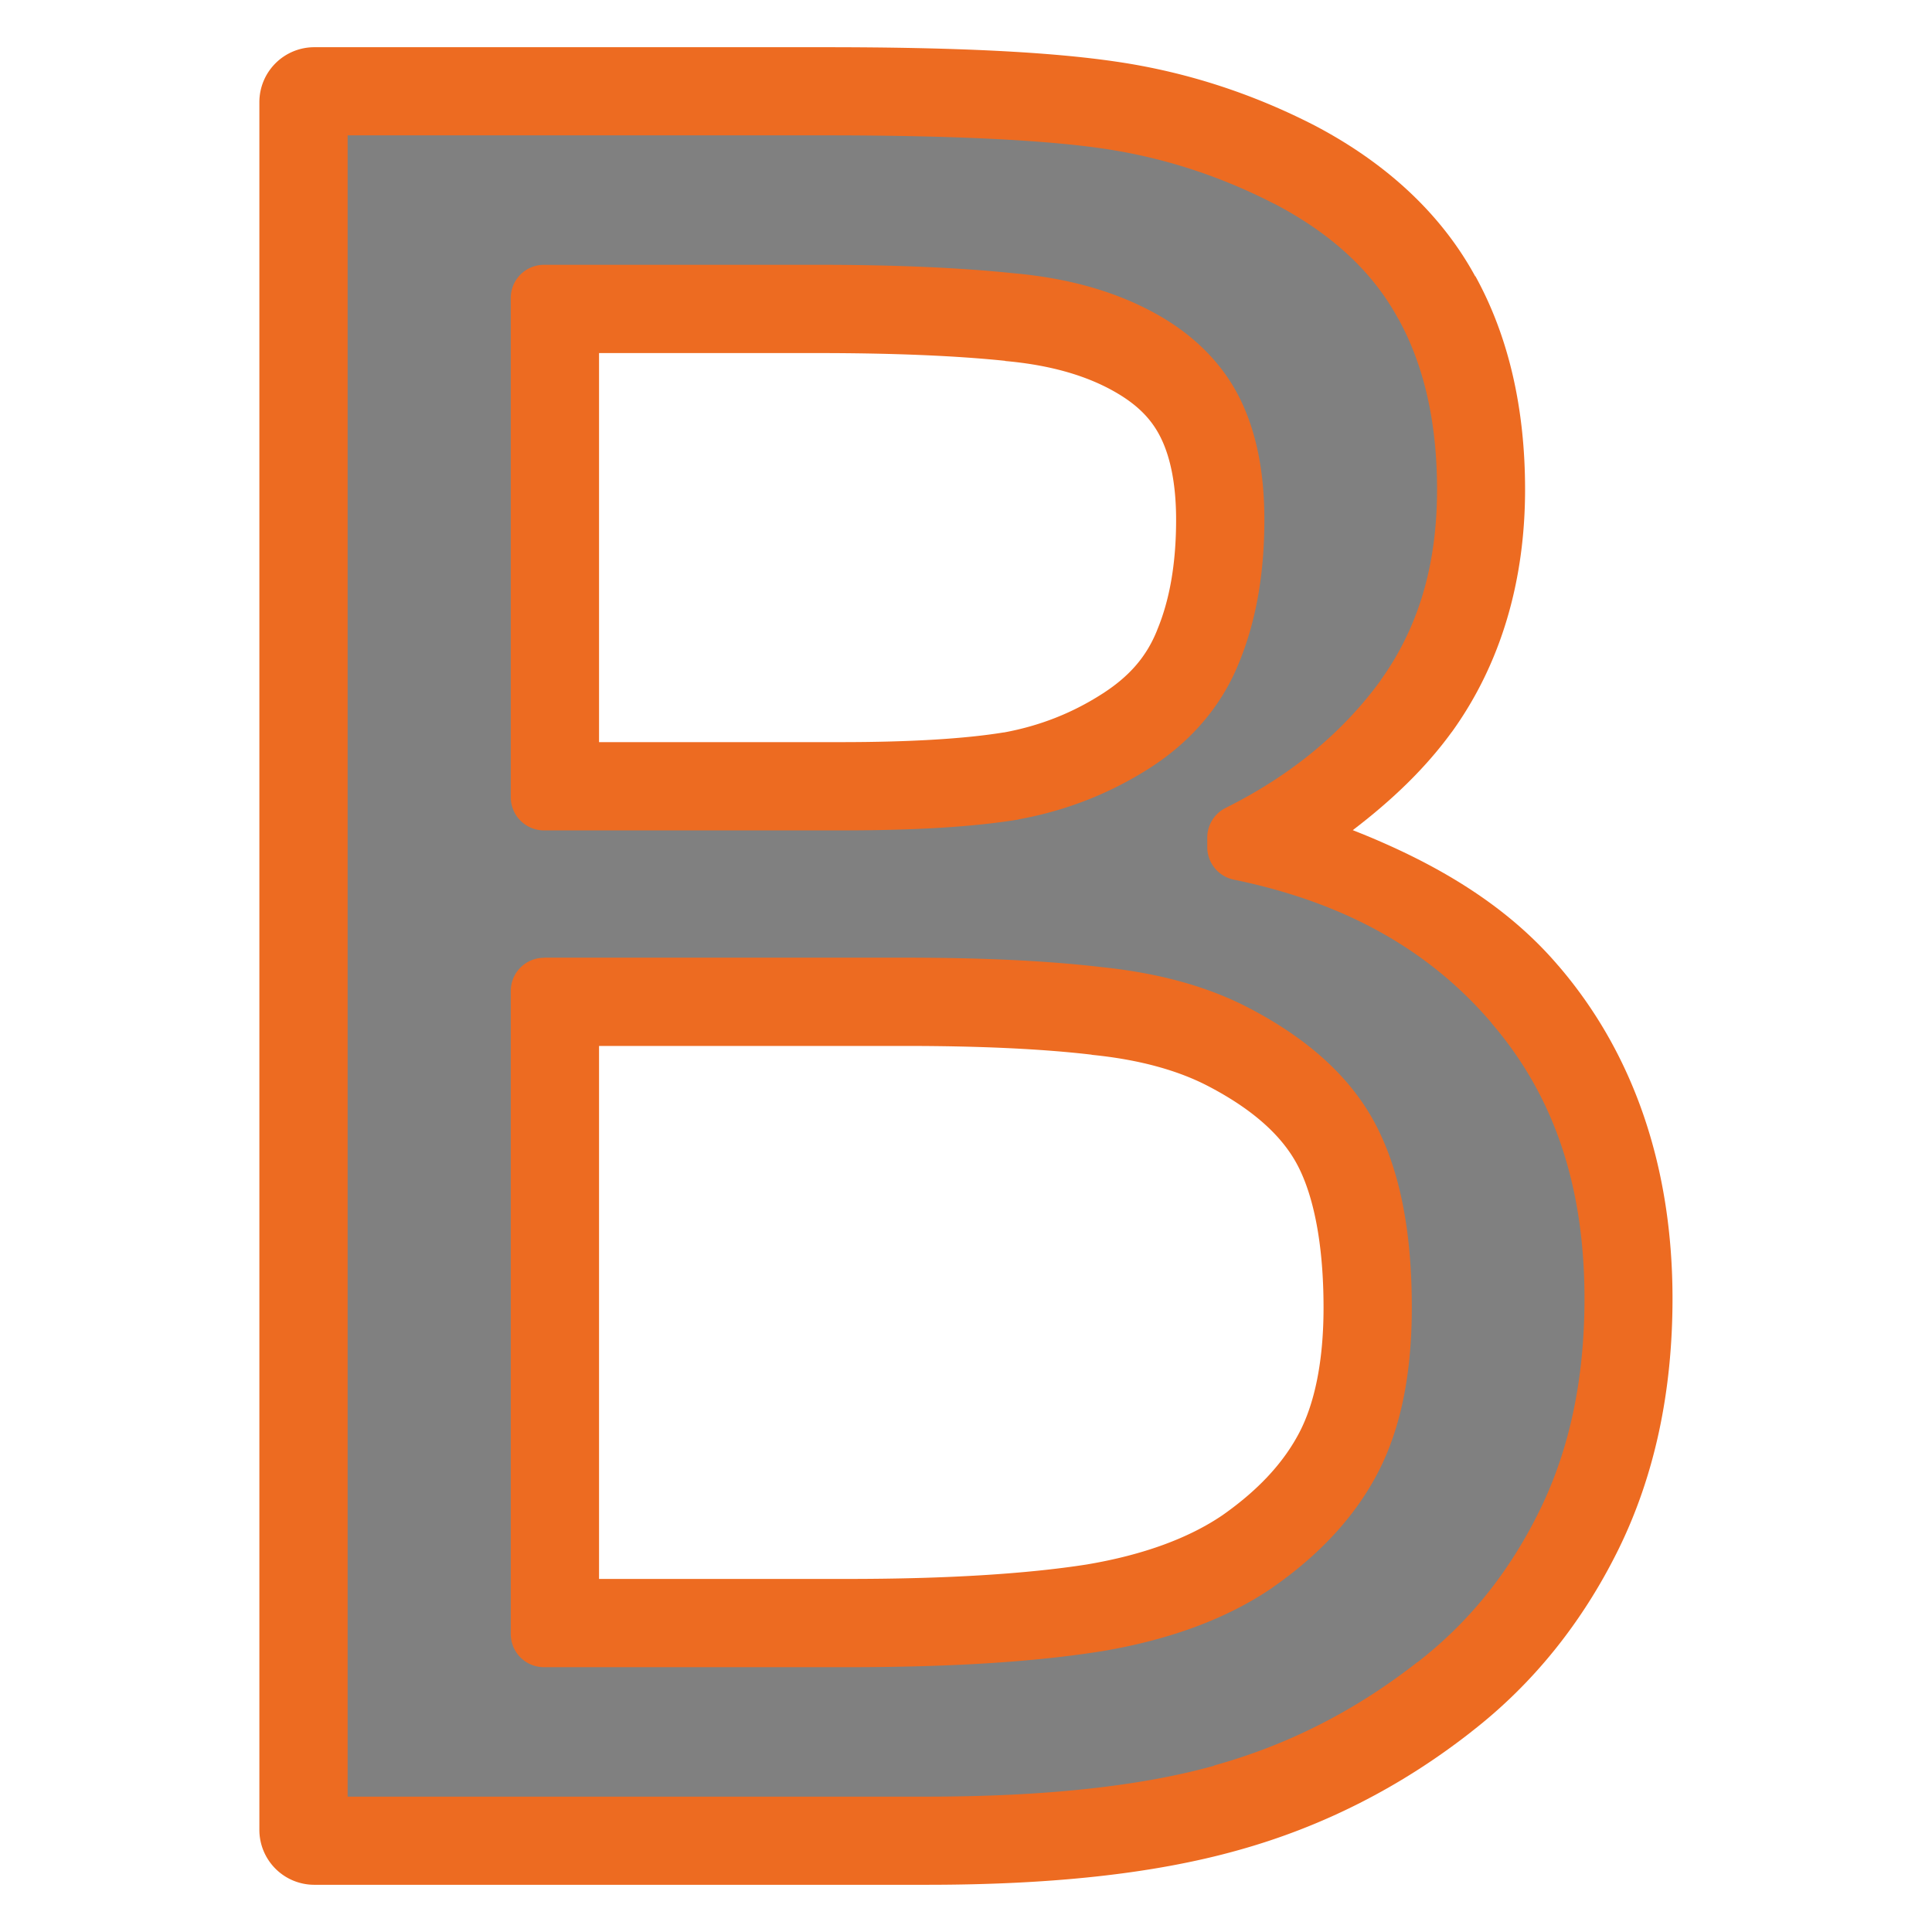
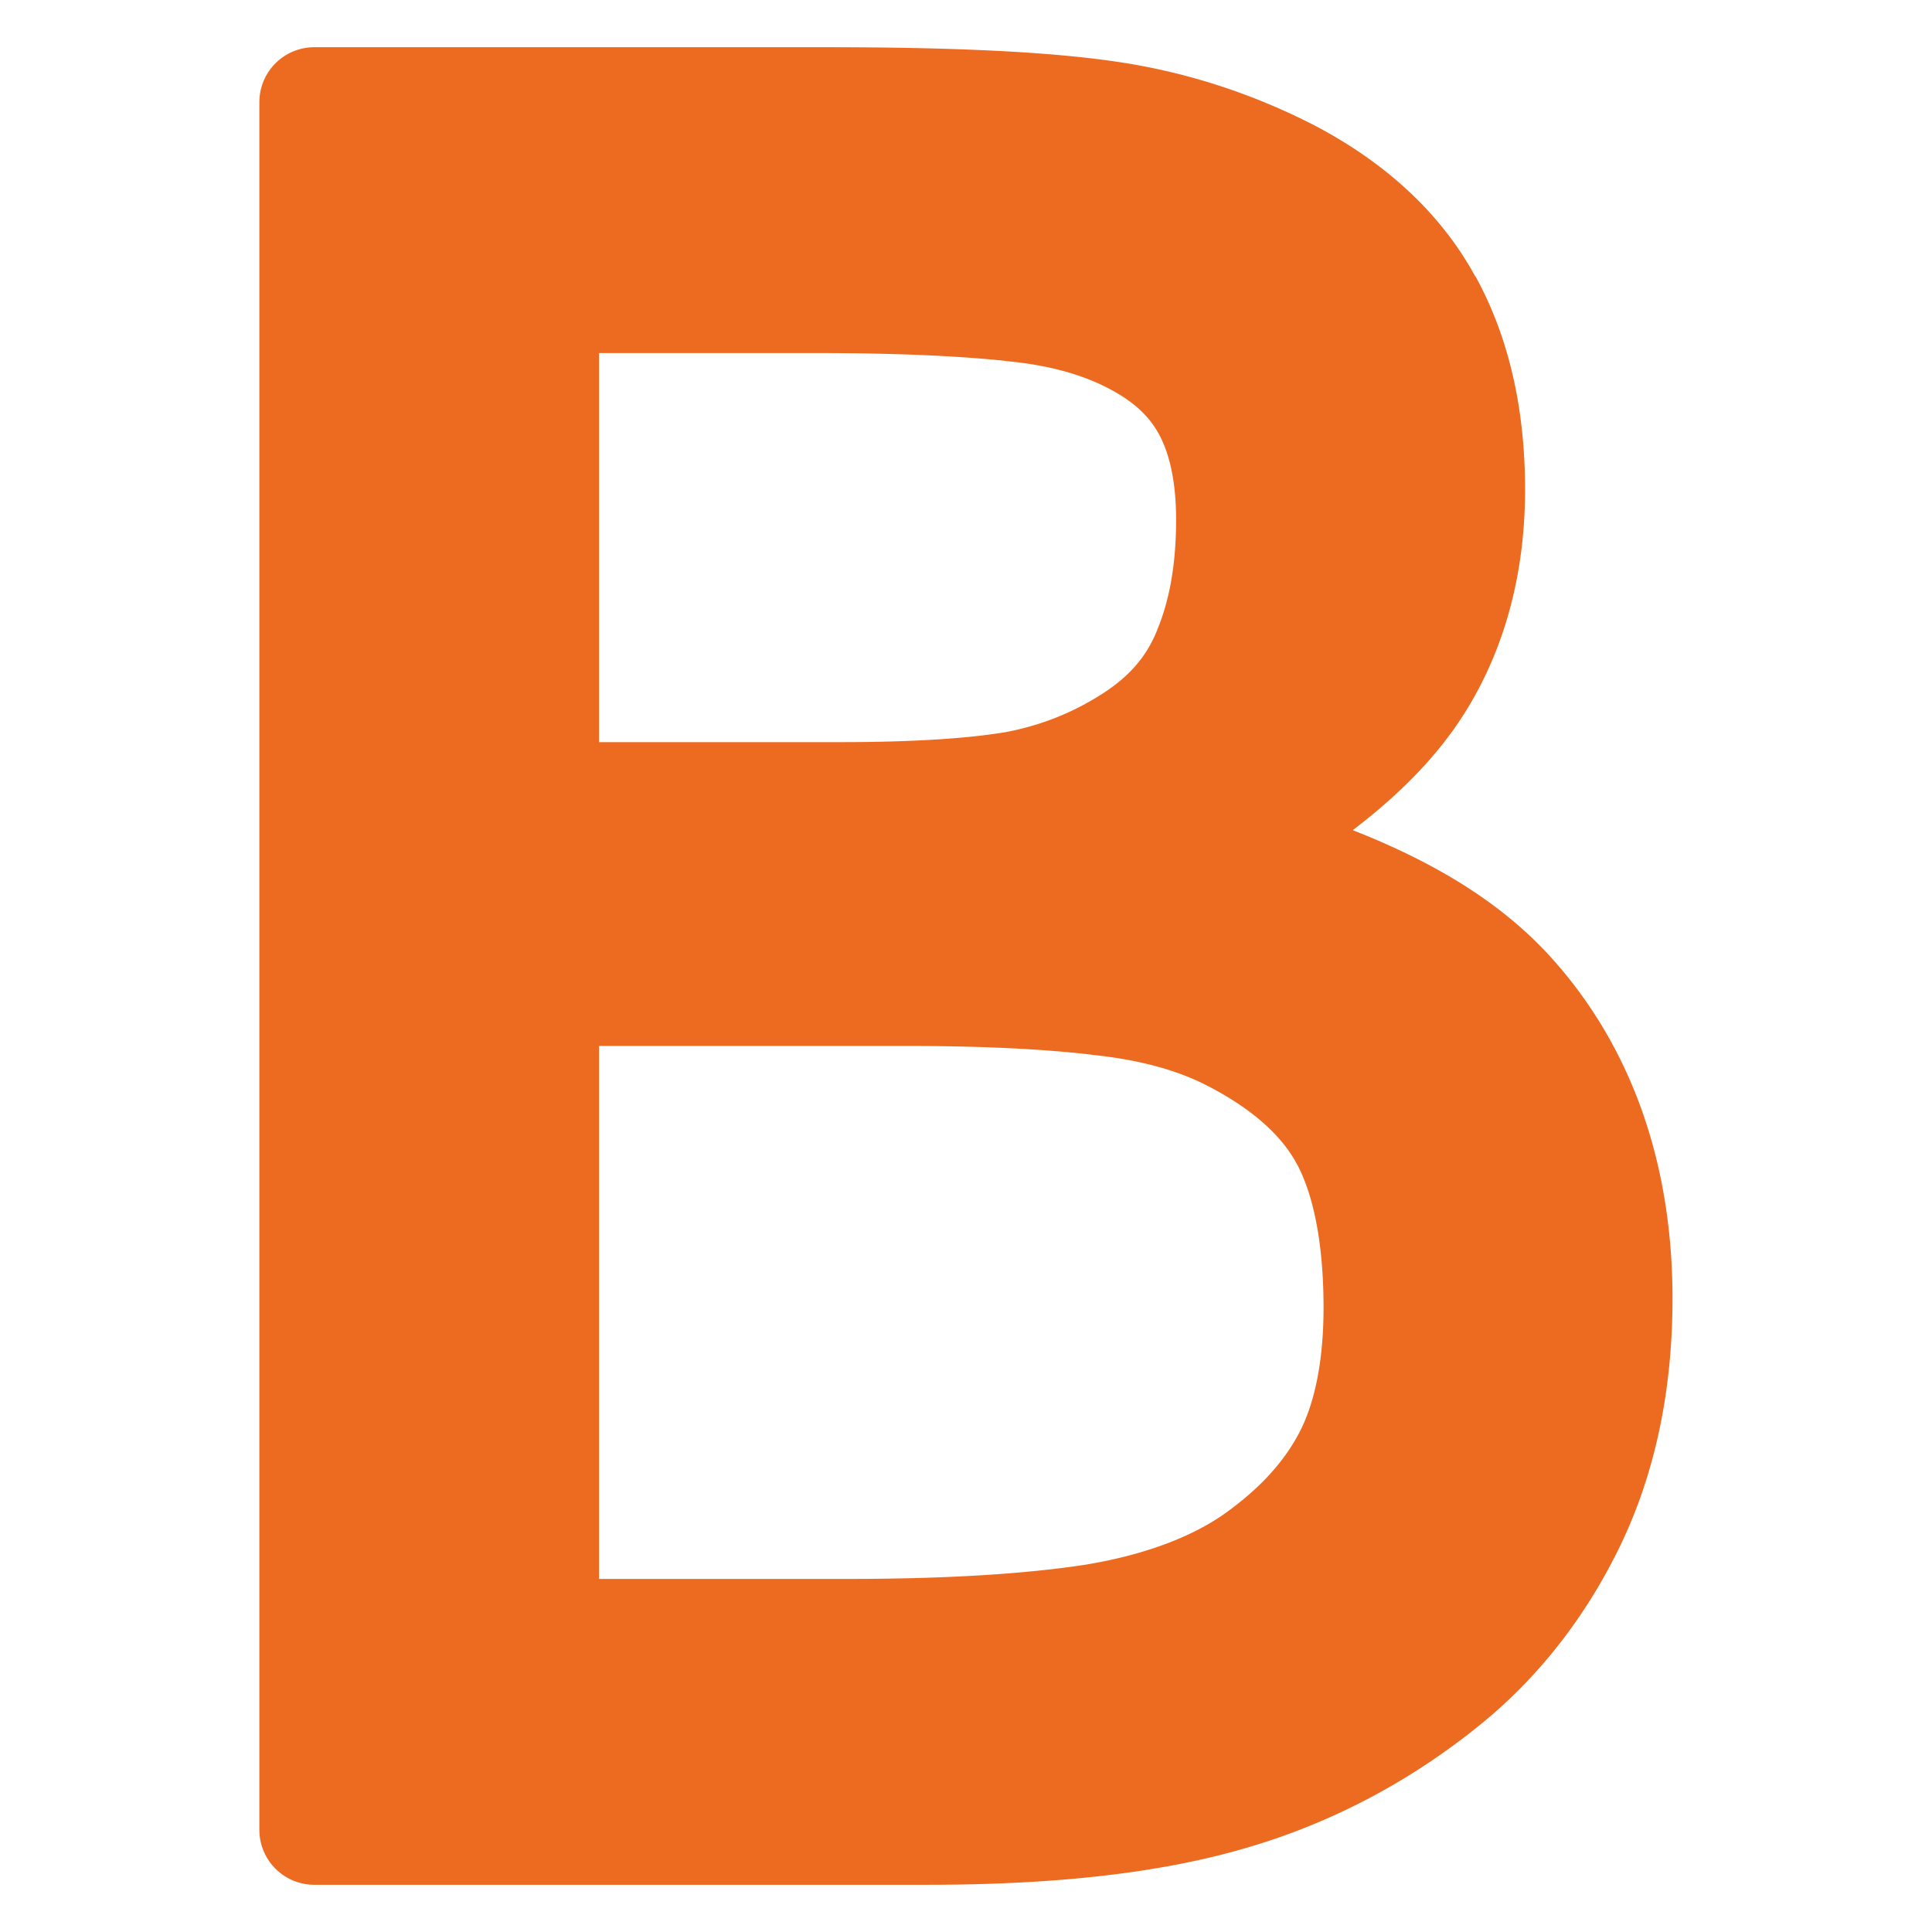
<svg xmlns="http://www.w3.org/2000/svg" xmlns:ns1="http://sodipodi.sourceforge.net/DTD/sodipodi-0.dtd" xmlns:ns2="http://www.inkscape.org/namespaces/inkscape" version="1.0" id="Layer_1" x="0px" y="0px" viewBox="0 0 16 16" enable-background="new 0 0 16 16" xml:space="preserve" ns1:docname="make_bold.svg" ns2:version="1.0.2 (e86c870879, 2021-01-15, custom)">
  <defs id="defs10" />
  <ns1:namedview pagecolor="#ffffff" bordercolor="#666666" borderopacity="1" objecttolerance="10" gridtolerance="10" guidetolerance="10" ns2:pageopacity="0" ns2:pageshadow="2" ns2:window-width="1920" ns2:window-height="1137" id="namedview8" showgrid="false" ns2:zoom="21.831922" ns2:cx="2.9625479" ns2:cy="3.8740341" ns2:window-x="1912" ns2:window-y="-8" ns2:window-maximized="1" ns2:current-layer="Layer_1" ns2:document-rotation="0" />
  <g id="g837">
    <path id="path905" style="font-size:19.682px;line-height:1.25;font-family:sans-serif;letter-spacing:0px;word-spacing:0px;fill:#ed6b21;fill-opacity:1;stroke-width:1" ns1:type="inkscape:offset" ns2:radius="0.45459658" ns2:original="M 2.6035156 0.84570312 L 2.6035156 15.154297 L 7.6777344 15.154297 C 8.670794 15.154297 9.4882228 15.06611 10.128906 14.886719 C 10.775997 14.707327 11.368076 14.405273 11.90625 13.982422 C 12.361135 13.630046 12.7231 13.1813 12.992188 12.636719 C 13.261275 12.092137 13.396484 11.465065 13.396484 10.753906 C 13.396484 9.7608469 13.117942 8.9400592 12.560547 8.2929688 C 12.003152 7.6394714 11.24087 7.2142369 10.273438 7.015625 L 10.273438 6.9375 C 10.850053 6.6491924 11.310281 6.2690278 11.65625 5.7949219 C 12.002219 5.3144092 12.175781 4.7338122 12.175781 4.0546875 C 12.175781 3.4524449 12.057366 2.9370705 11.820312 2.5078125 C 11.58326 2.0721476 11.201142 1.7169002 10.675781 1.4414062 C 10.201675 1.1979465 9.7064537 1.0378196 9.1875 0.9609375 C 8.6685463 0.88405547 7.8861111 0.84570312 6.8417969 0.84570312 L 2.6035156 0.84570312 z M 4.5058594 2.46875 L 6.7753906 2.46875 C 7.4096674 2.46875 7.9398826 2.4922615 8.3691406 2.5371094 C 8.7983987 2.5755504 9.1637225 2.6805311 9.4648438 2.8535156 C 9.7211172 3.0008729 9.9081142 3.1926346 10.023438 3.4296875 C 10.13876 3.6667404 10.195312 3.9587184 10.195312 4.3046875 C 10.195312 4.7211321 10.132043 5.0830969 10.003906 5.390625 C 9.8821764 5.6917463 9.6702619 5.9386543 9.3691406 6.1308594 C 9.0680193 6.3230648 8.7410479 6.451557 8.3886719 6.515625 C 8.0362959 6.5732863 7.5626326 6.6015625 6.9667969 6.6015625 L 4.5058594 6.6015625 L 4.5058594 2.46875 z M 4.5058594 8.2070312 L 7.4960938 8.2070312 C 8.1239637 8.2070313 8.6541789 8.2319485 9.0898438 8.2832031 C 9.5319154 8.328051 9.9073154 8.431626 10.214844 8.5917969 C 10.669729 8.8288499 10.983265 9.1155159 11.15625 9.4550781 C 11.329234 9.7946405 11.416016 10.253463 11.416016 10.830078 C 11.416016 11.336218 11.332593 11.74997 11.166016 12.070312 C 10.999438 12.390654 10.737689 12.675915 10.378906 12.925781 C 10.039344 13.156427 9.604033 13.316555 9.0722656 13.40625 C 8.5404982 13.489539 7.8582794 13.53125 7.0253906 13.53125 L 4.5058594 13.53125 L 4.5058594 8.2070312 z " d="M 2.604,0.391 A 0.455,0.455 0 0 0 2.148,0.846 V 15.154 a 0.455,0.455 0 0 0 0.455,0.455 h 5.074 c 1.019,0 1.872,-0.089 2.572,-0.285 0.704,-0.195 1.353,-0.525 1.936,-0.982 l 0.002,-0.002 c 0.509,-0.395 0.916,-0.902 1.213,-1.502 0.304,-0.615 0.451,-1.315 0.451,-2.084 0,-1.077 -0.314,-2.022 -0.945,-2.756 l -0.002,-0.002 C 12.462,7.478 11.864,7.135 11.203,6.875 11.515,6.637 11.797,6.373 12.023,6.062 a 0.455,0.455 0 0 0 0.002,-0.002 c 0.405,-0.563 0.605,-1.249 0.605,-2.006 0,-0.662 -0.132,-1.26 -0.412,-1.768 v 0.004 C 11.933,1.766 11.474,1.347 10.887,1.039 a 0.455,0.455 0 0 0 -0.004,-0.002 C 10.366,0.772 9.822,0.596 9.254,0.512 8.691,0.428 7.897,0.391 6.842,0.391 Z m 2.357,2.533 h 1.814 c 0.623,0 1.14,0.022 1.547,0.064 a 0.455,0.455 0 0 0 0.006,0.002 c 0.379,0.034 0.678,0.124 0.91,0.258 0.191,0.11 0.304,0.231 0.377,0.381 0.077,0.158 0.125,0.379 0.125,0.676 0,0.37 -0.056,0.67 -0.156,0.91 a 0.455,0.455 0 0 0 -0.002,0.006 C 9.497,5.432 9.359,5.599 9.125,5.748 8.875,5.908 8.607,6.012 8.314,6.066 c -9.002e-4,1.474e-4 -0.003,-1.469e-4 -0.004,0 -0.312,0.051 -0.764,0.08 -1.344,0.08 H 4.961 Z m 0,5.738 h 2.535 c 0.616,10e-8 1.131,0.024 1.541,0.072 a 0.455,0.455 0 0 0 0.008,0.002 c 0.398,0.04 0.715,0.131 0.959,0.258 0.398,0.207 0.629,0.434 0.748,0.668 0.126,0.247 0.209,0.637 0.209,1.168 0,0.456 -0.078,0.798 -0.199,1.031 -0.127,0.244 -0.331,0.472 -0.639,0.688 -0.271,0.184 -0.643,0.327 -1.127,0.408 -0.495,0.077 -1.155,0.119 -1.971,0.119 H 4.961 Z" />
-     <path id="path902" style="font-size:19.682px;line-height:1.25;font-family:sans-serif;letter-spacing:0px;word-spacing:0px;fill:#808080;fill-opacity:1;stroke-width:1" ns1:type="inkscape:offset" ns2:radius="-0.27482691" ns2:original="M 2.6035156 0.84570312 L 2.6035156 15.154297 L 7.6777344 15.154297 C 8.670794 15.154297 9.4882228 15.06611 10.128906 14.886719 C 10.775997 14.707327 11.368076 14.405273 11.90625 13.982422 C 12.361135 13.630046 12.7231 13.1813 12.992188 12.636719 C 13.261275 12.092137 13.396484 11.465065 13.396484 10.753906 C 13.396484 9.7608469 13.117942 8.9400592 12.560547 8.2929688 C 12.003152 7.6394714 11.24087 7.2142369 10.273438 7.015625 L 10.273438 6.9375 C 10.850053 6.6491924 11.310281 6.2690278 11.65625 5.7949219 C 12.002219 5.3144092 12.175781 4.7338122 12.175781 4.0546875 C 12.175781 3.4524449 12.057366 2.9370705 11.820312 2.5078125 C 11.58326 2.0721476 11.201142 1.7169002 10.675781 1.4414062 C 10.201675 1.1979465 9.7064537 1.0378196 9.1875 0.9609375 C 8.6685463 0.88405547 7.8861111 0.84570312 6.8417969 0.84570312 L 2.6035156 0.84570312 z M 4.5058594 2.46875 L 6.7753906 2.46875 C 7.4096674 2.46875 7.9398826 2.4922615 8.3691406 2.5371094 C 8.7983987 2.5755504 9.1637225 2.6805311 9.4648438 2.8535156 C 9.7211172 3.0008729 9.9081142 3.1926346 10.023438 3.4296875 C 10.13876 3.6667404 10.195312 3.9587184 10.195312 4.3046875 C 10.195312 4.7211321 10.132043 5.0830969 10.003906 5.390625 C 9.8821764 5.6917463 9.6702619 5.9386543 9.3691406 6.1308594 C 9.0680193 6.3230648 8.7410479 6.451557 8.3886719 6.515625 C 8.0362959 6.5732863 7.5626326 6.6015625 6.9667969 6.6015625 L 4.5058594 6.6015625 L 4.5058594 2.46875 z M 4.5058594 8.2070312 L 7.4960938 8.2070312 C 8.1239637 8.2070313 8.6541789 8.2319485 9.0898438 8.2832031 C 9.5319154 8.328051 9.9073154 8.431626 10.214844 8.5917969 C 10.669729 8.8288499 10.983265 9.1155159 11.15625 9.4550781 C 11.329234 9.7946405 11.416016 10.253463 11.416016 10.830078 C 11.416016 11.336218 11.332593 11.74997 11.166016 12.070312 C 10.999438 12.390654 10.737689 12.675915 10.378906 12.925781 C 10.039344 13.156427 9.604033 13.316555 9.0722656 13.40625 C 8.5404982 13.489539 7.8582794 13.53125 7.0253906 13.53125 L 4.5058594 13.53125 L 4.5058594 8.2070312 z " d="M 2.879,1.121 V 14.879 h 4.799 c 0.977,0 1.772,-0.087 2.377,-0.256 a 0.275,0.275 0 0 1 0,-0.002 c 0.612,-0.17 1.17,-0.454 1.682,-0.855 a 0.275,0.275 0 0 1 0.002,0 c 0.421,-0.326 0.756,-0.739 1.008,-1.25 0.248,-0.502 0.375,-1.085 0.375,-1.762 0,-0.942 -0.258,-1.687 -0.77,-2.281 a 0.275,0.275 0 0 1 0,-0.002 C 11.836,7.867 11.138,7.474 10.219,7.285 A 0.275,0.275 0 0 1 9.998,7.016 V 6.938 A 0.275,0.275 0 0 1 10.15,6.691 C 10.692,6.42 11.115,6.071 11.434,5.635 v -0.002 c 0.309,-0.43 0.467,-0.947 0.467,-1.578 0,-0.566 -0.11,-1.032 -0.32,-1.414 a 0.275,0.275 0 0 1 -0.002,-0.002 C 11.371,2.257 11.038,1.941 10.551,1.686 h -0.002 C 10.101,1.456 9.635,1.305 9.146,1.232 8.654,1.159 7.879,1.121 6.842,1.121 Z m 1.627,1.072 h 2.27 c 0.64,0 1.177,0.024 1.619,0.07 0.46,0.041 0.864,0.155 1.207,0.352 0.296,0.17 0.529,0.404 0.67,0.693 0.139,0.285 0.199,0.62 0.199,0.996 0,0.444 -0.068,0.843 -0.213,1.191 C 10.114,5.851 9.859,6.145 9.518,6.363 9.187,6.574 8.824,6.715 8.438,6.785 a 0.275,0.275 0 0 1 -0.004,0.002 C 8.057,6.849 7.571,6.877 6.967,6.877 H 4.506 A 0.275,0.275 0 0 1 4.23,6.602 V 2.469 A 0.275,0.275 0 0 1 4.506,2.193 Z m 0,5.738 h 2.99 c 0.635,1e-7 1.174,0.025 1.625,0.078 0.467,0.048 0.876,0.158 1.221,0.338 0.49,0.255 0.853,0.579 1.059,0.982 0.202,0.396 0.291,0.896 0.291,1.5 0,0.536 -0.087,0.994 -0.281,1.367 -0.19,0.366 -0.487,0.683 -0.875,0.953 a 0.275,0.275 0 0 1 -0.002,0.002 c -0.381,0.259 -0.856,0.431 -1.416,0.525 a 0.275,0.275 0 0 1 -0.002,0 C 8.562,13.764 7.867,13.807 7.025,13.807 H 4.506 A 0.275,0.275 0 0 1 4.23,13.531 V 8.207 A 0.275,0.275 0 0 1 4.506,7.932 Z" />
  </g>
</svg>